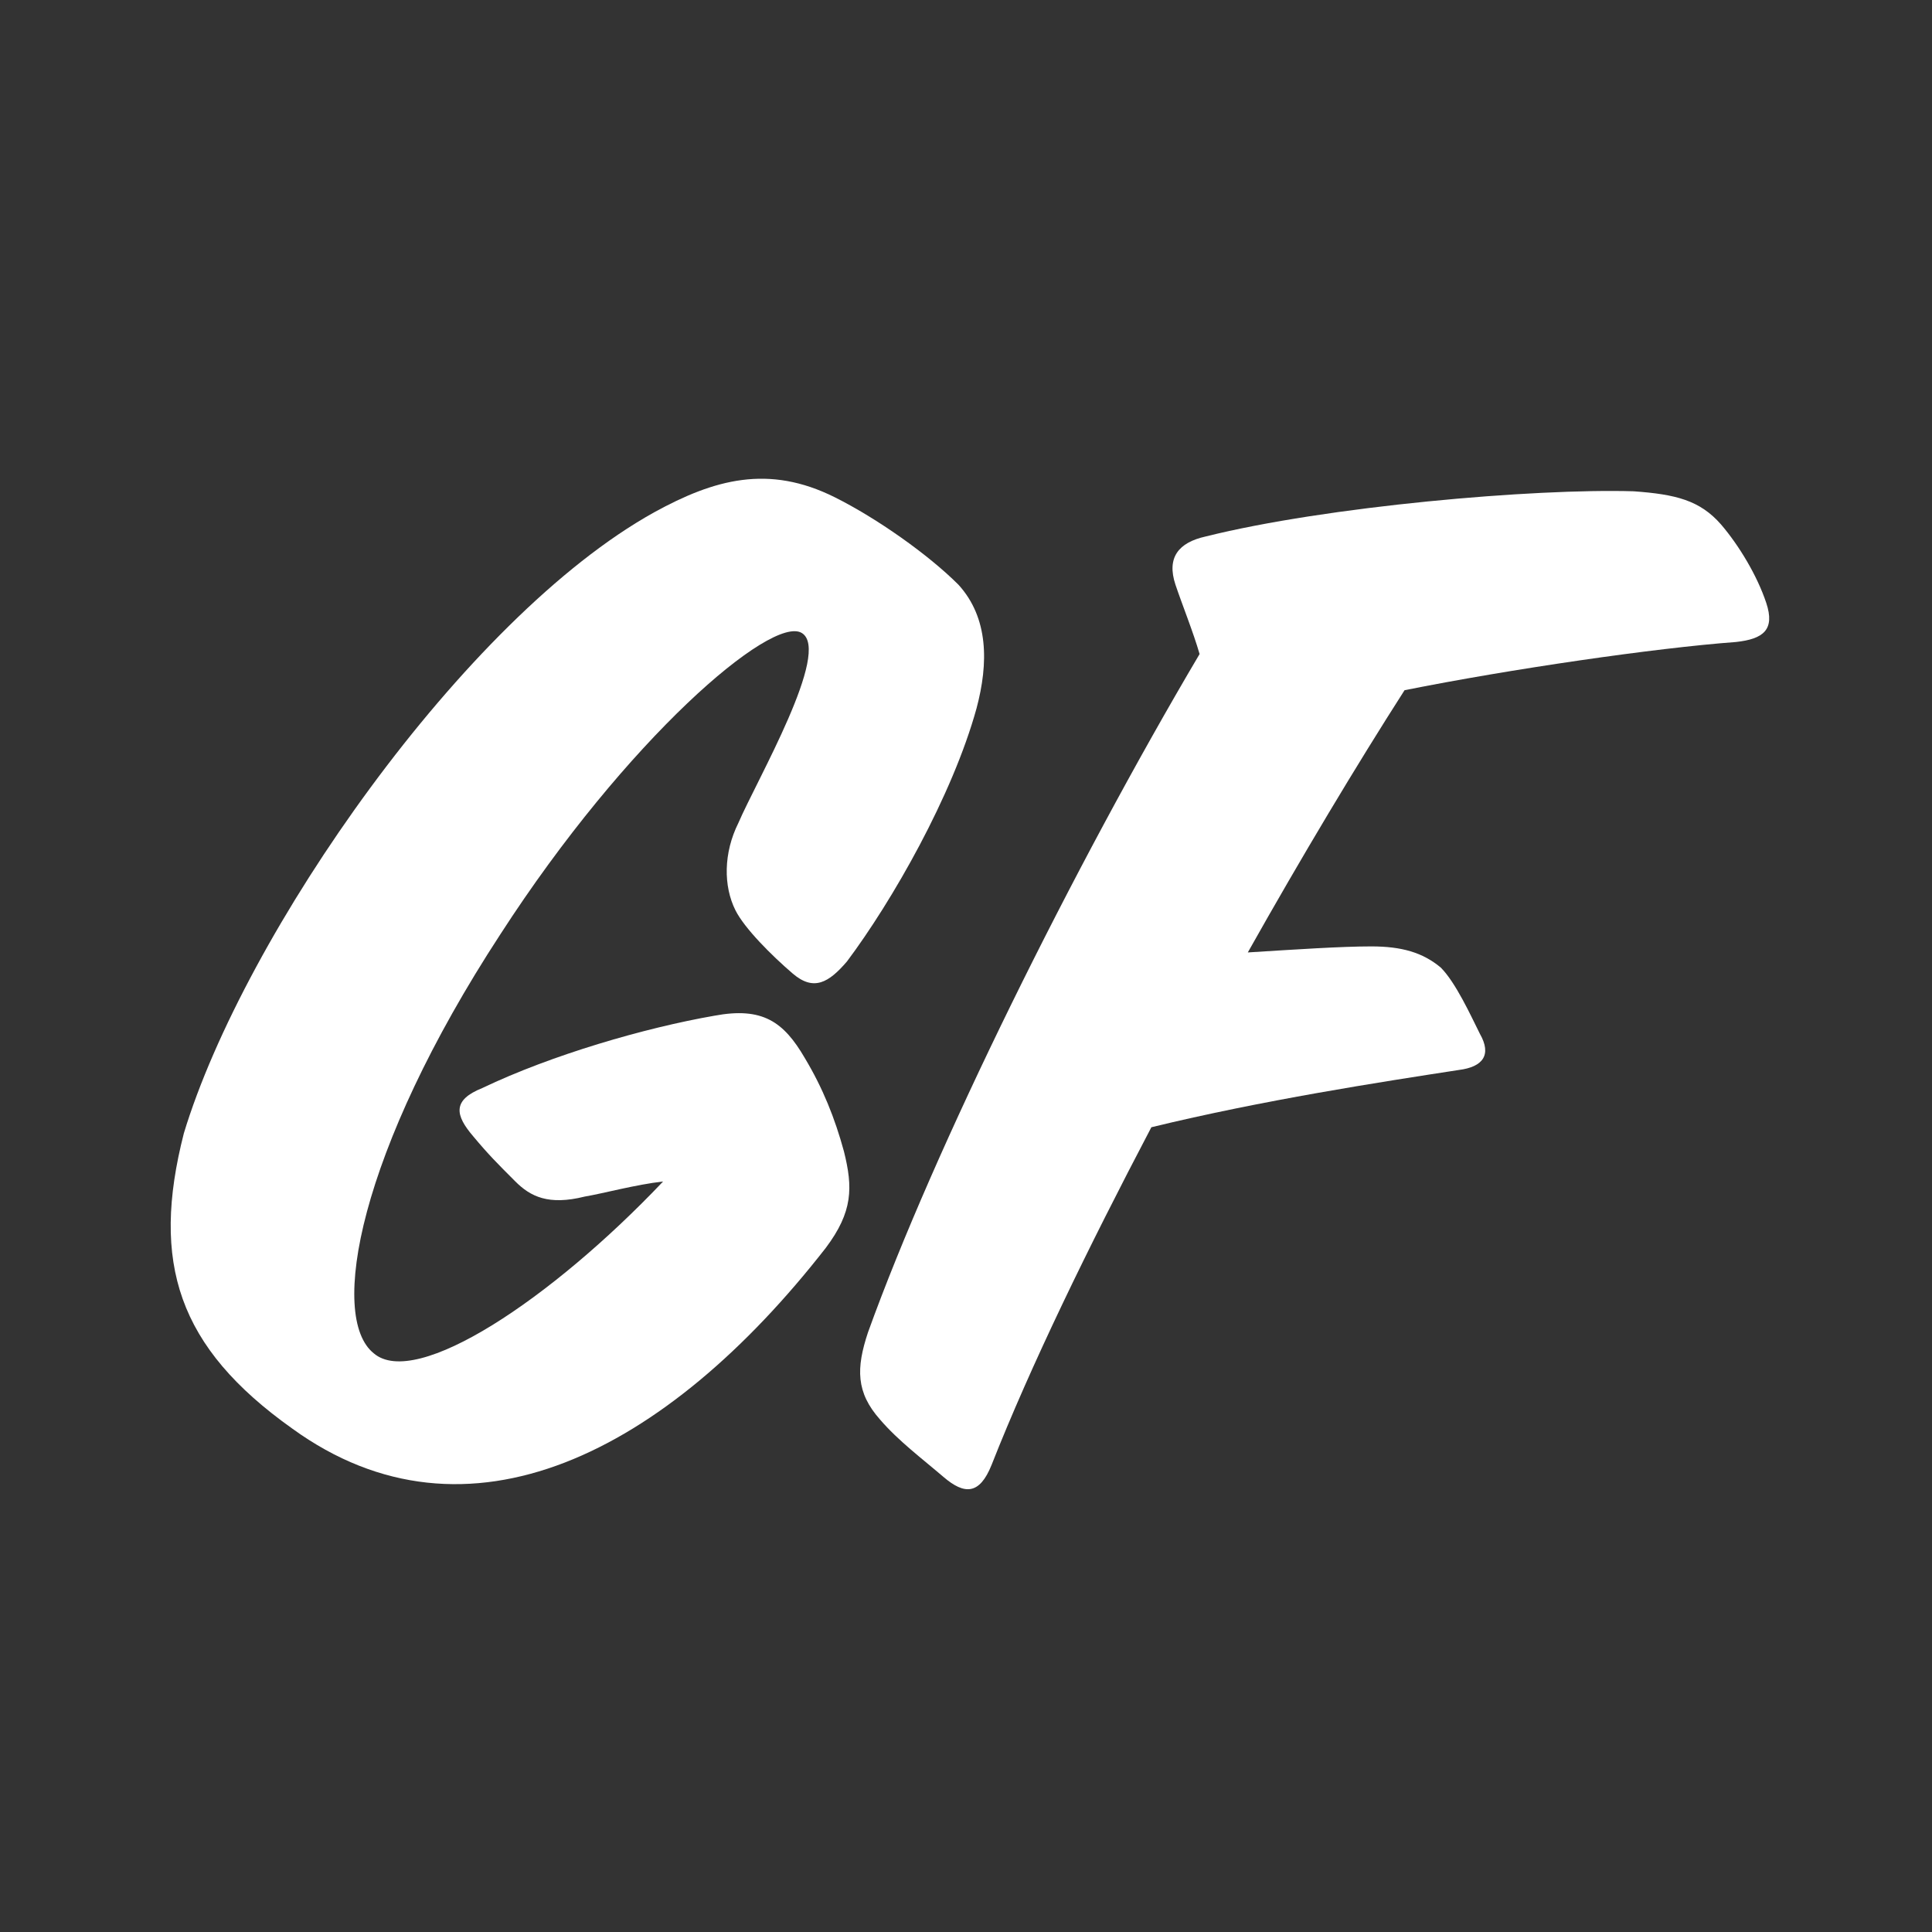
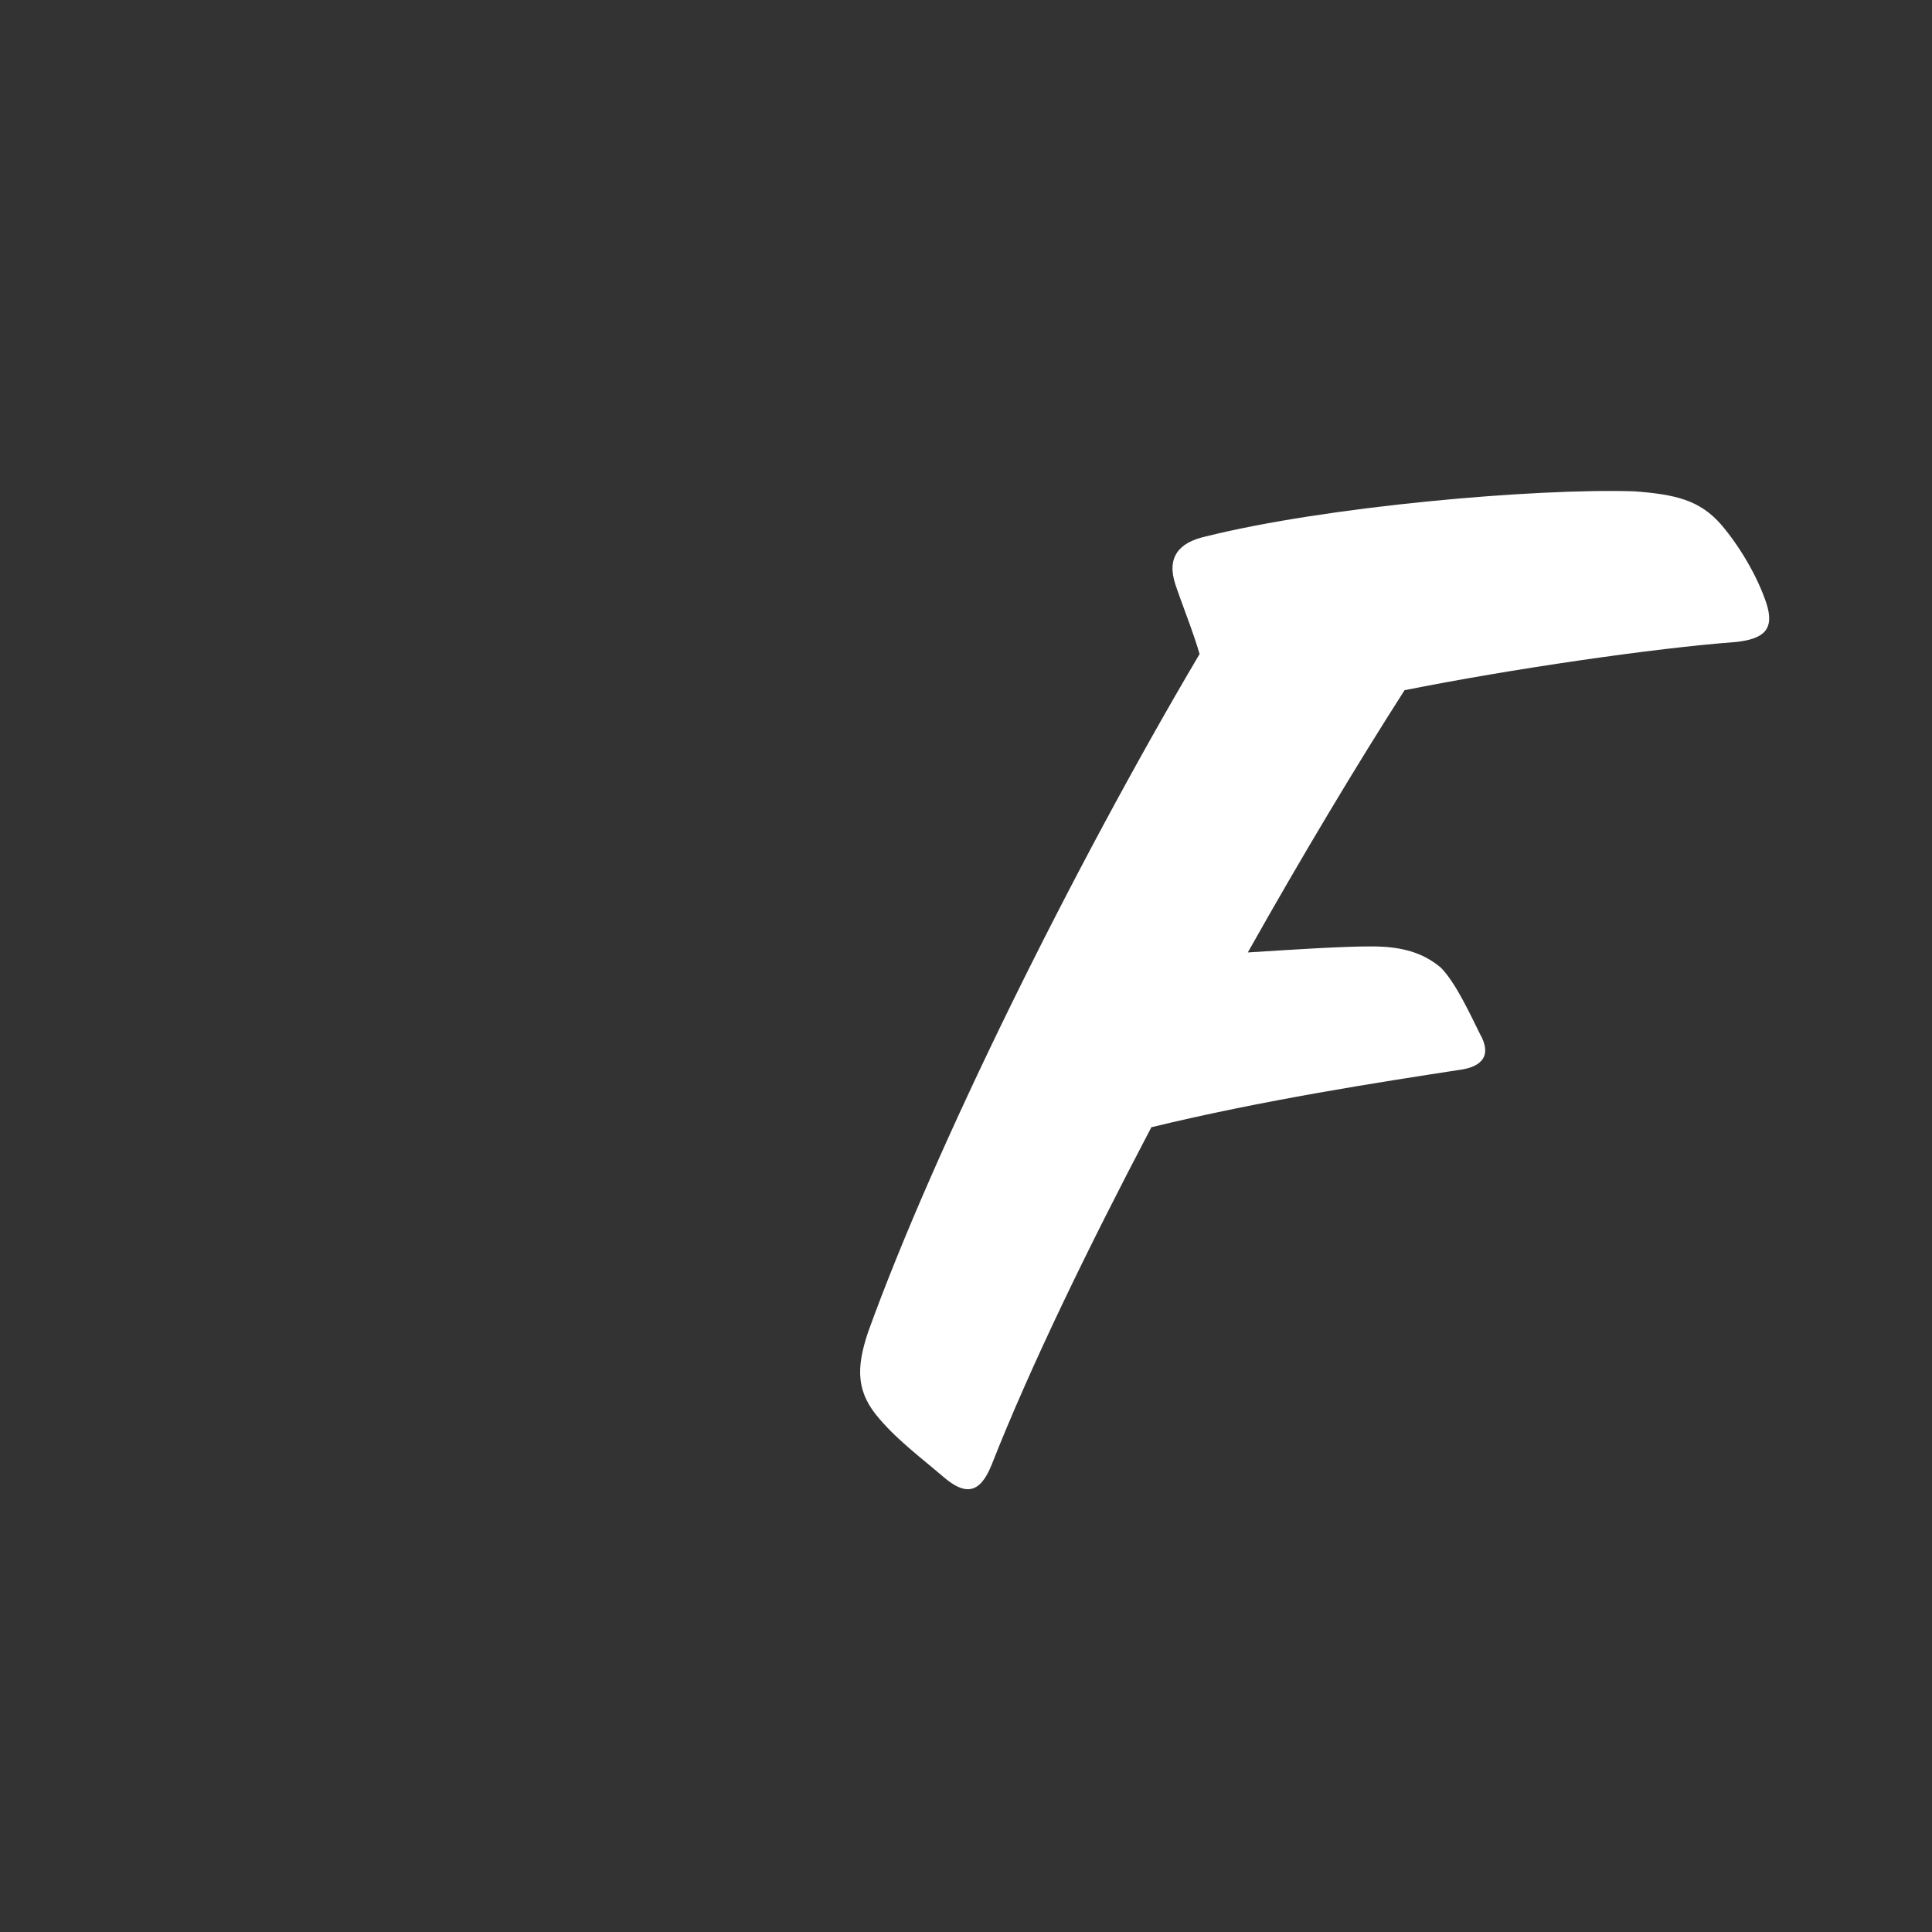
<svg xmlns="http://www.w3.org/2000/svg" enable-background="new 0 0 64.1 64.1" viewBox="0 0 64.1 64.1">
  <rect x="0" y="0" width="64.1" height="64.1" fill="#333333" stroke="none" />
-   <path d="m19.4 39.7c-1.2.3-1.8 0-2.3-.5-.6-.6-.9-.9-1.4-1.5-.6-.7-.7-1.2.3-1.6 2.3-1.1 5.4-2 7.7-2.4 1.6-.3 2.3.2 3 1.4.6 1 1 2 1.3 3.1.3 1.2.3 2-.6 3.2-5.3 6.8-11.9 10.2-17.7 6-3.8-2.7-4.7-5.5-3.6-9.8 2-6.6 9.3-17.1 15.6-20.6 2-1.1 3.8-1.6 6-.5 1.4.7 3.1 1.9 4.1 2.9 1 1.1 1 2.6.6 4.1-.8 2.9-2.8 6.4-4.3 8.4-.6.7-1.1 1-1.8.4s-1.6-1.5-1.9-2.1c-.4-.8-.4-1.9.1-2.9.6-1.4 3.1-5.7 2.1-6.3s-5.8 3.5-10 10c-4.7 7.2-5.7 12.7-4.2 13.9 1.4 1.2 5.9-1.8 9.6-5.7-.9.1-2 .4-2.6.5z" fill="#fff" />
  <path d="m45.5 31.4c1 0 1.7.2 2.3.7.5.5 1 1.6 1.3 2.2.4.7.1 1.1-.7 1.2-2.6.4-6.5 1-10.2 1.9-2.1 4-4 7.9-5.3 11.2-.4 1-.9 1-1.6.4s-1.5-1.2-2.1-1.9c-.8-.9-.8-1.7-.4-2.9 2.2-6.1 6.8-15.4 11-22.5-.2-.7-.6-1.7-.8-2.3-.3-.9.1-1.4 1-1.6 4-1 10.9-1.6 14.2-1.5 1.4.1 2.2.3 2.9 1.1.6.7 1.2 1.7 1.5 2.6s-.1 1.2-1 1.3c-2.7.2-7.5.9-11 1.6-1.6 2.5-3.4 5.5-5.2 8.7 1.6-.1 3.1-.2 4.1-.2z" fill="#fff" />
</svg>